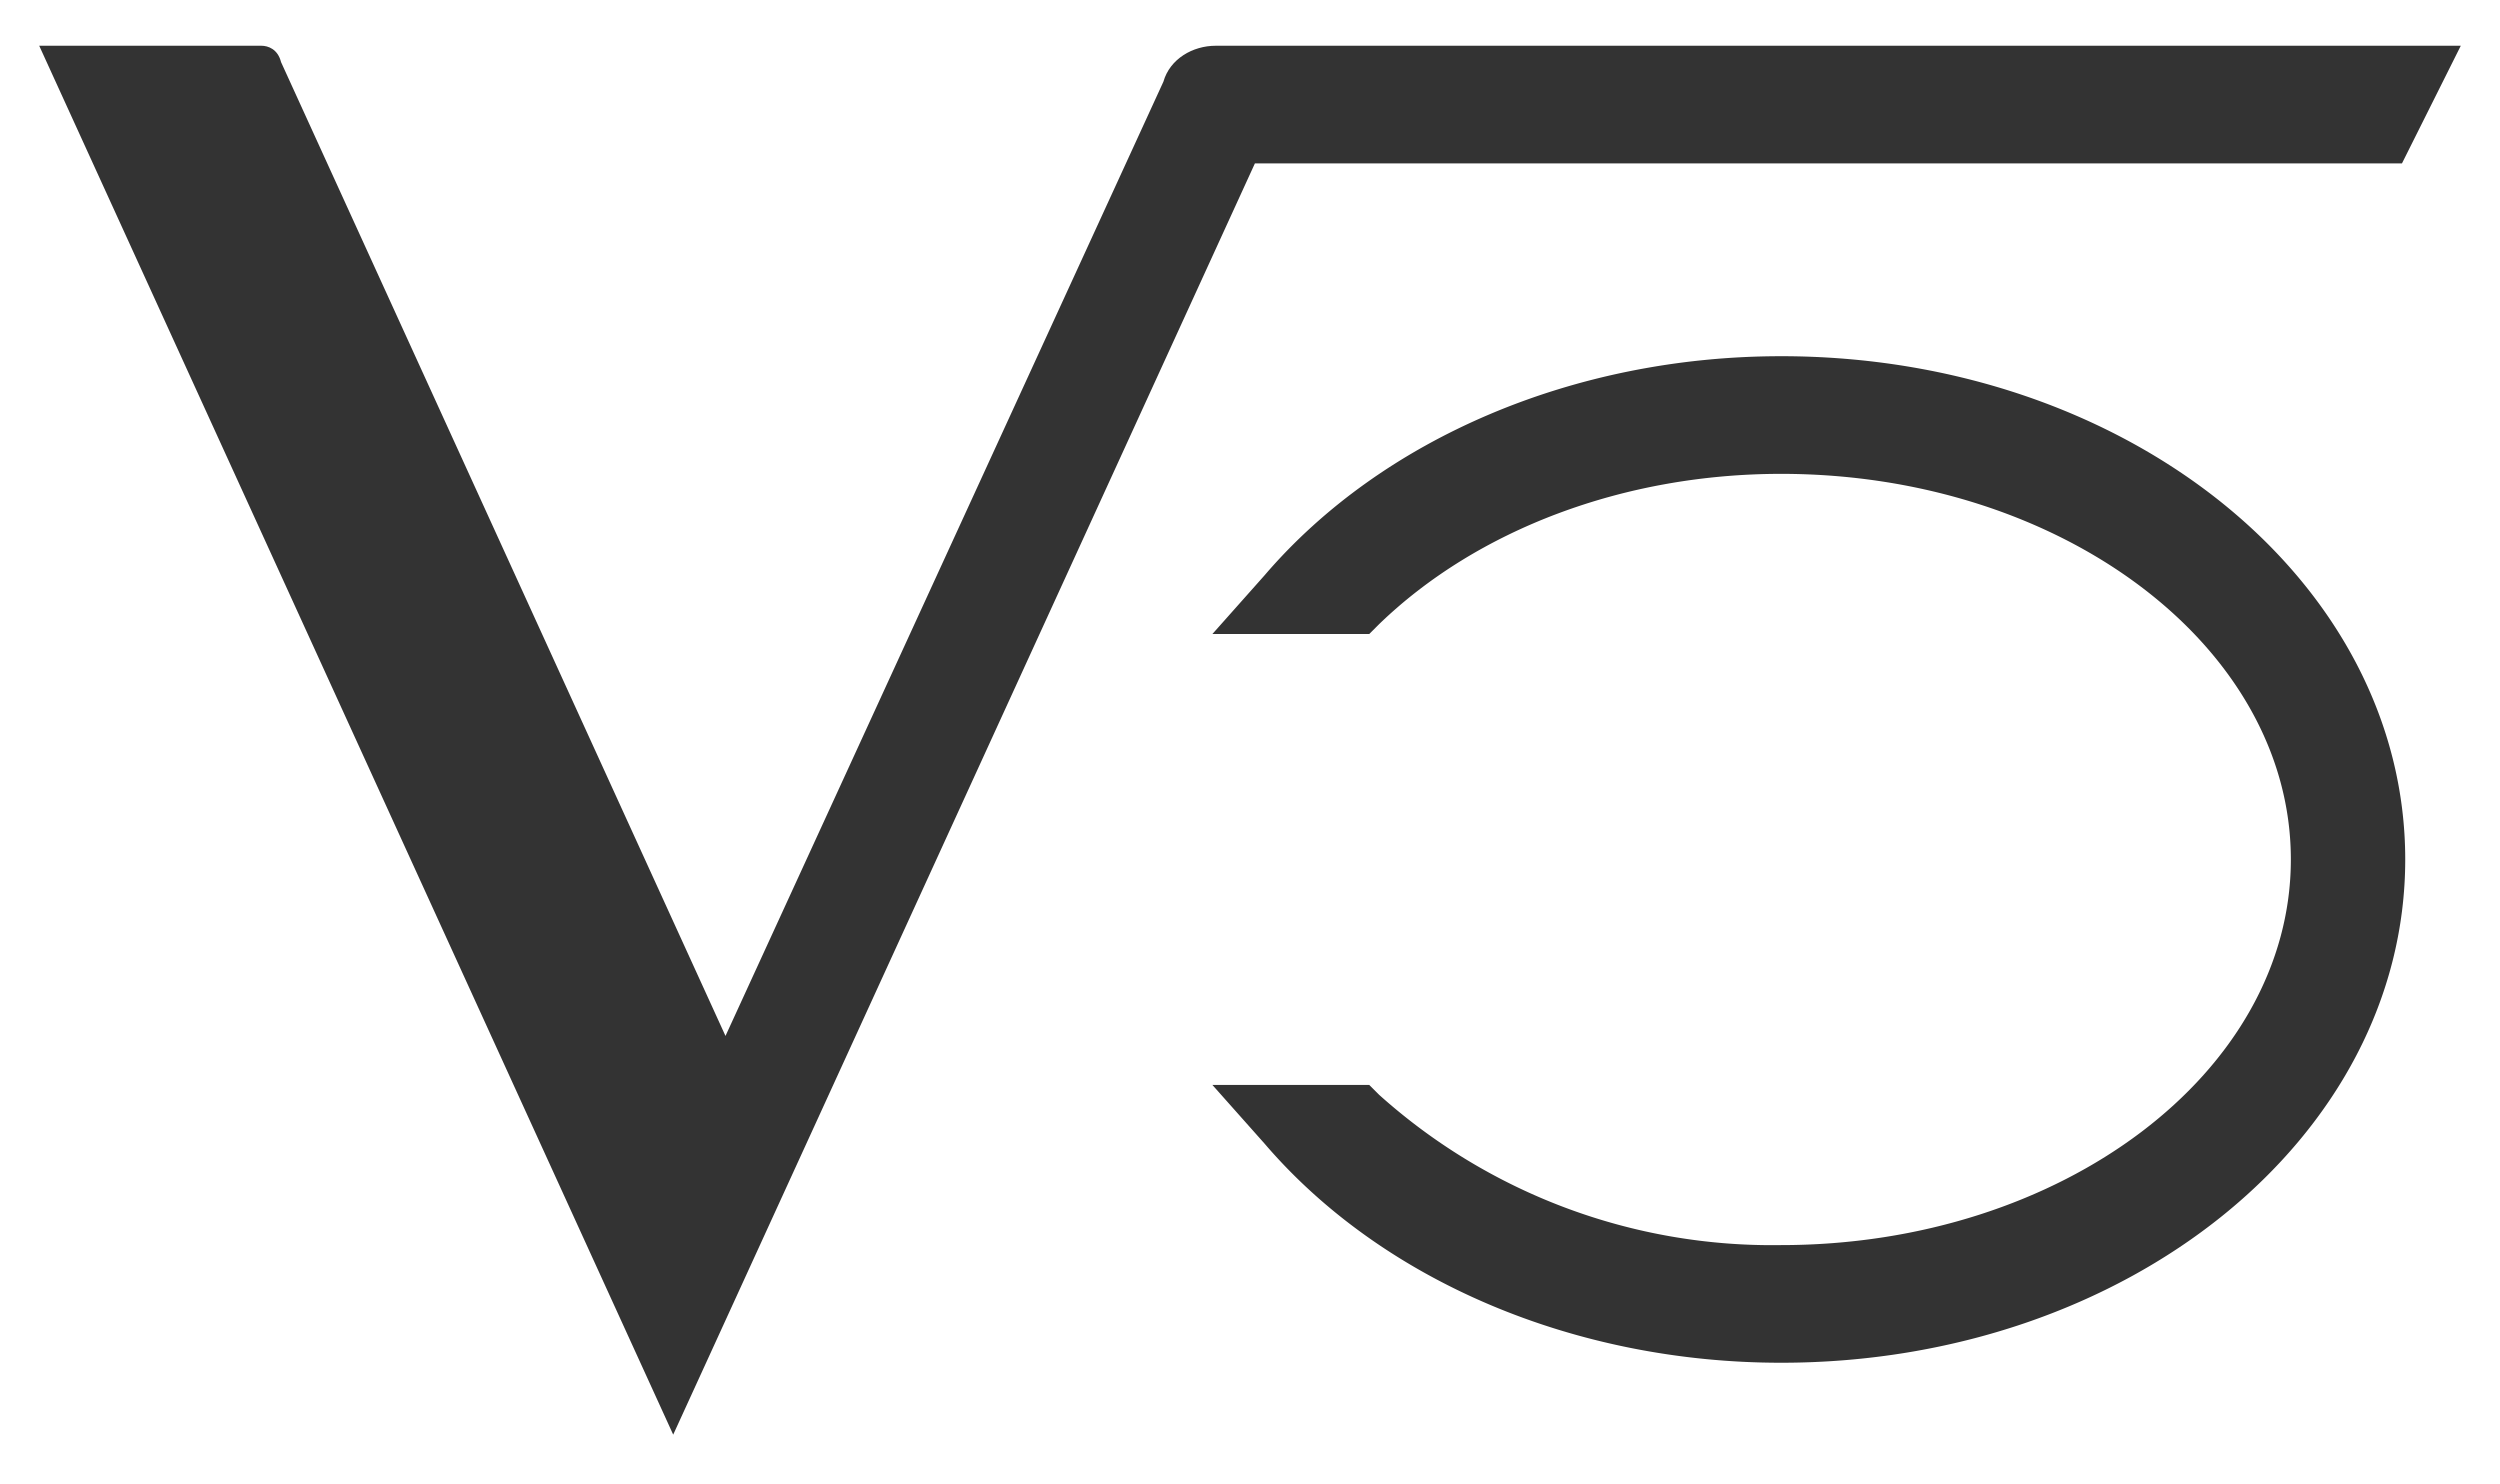
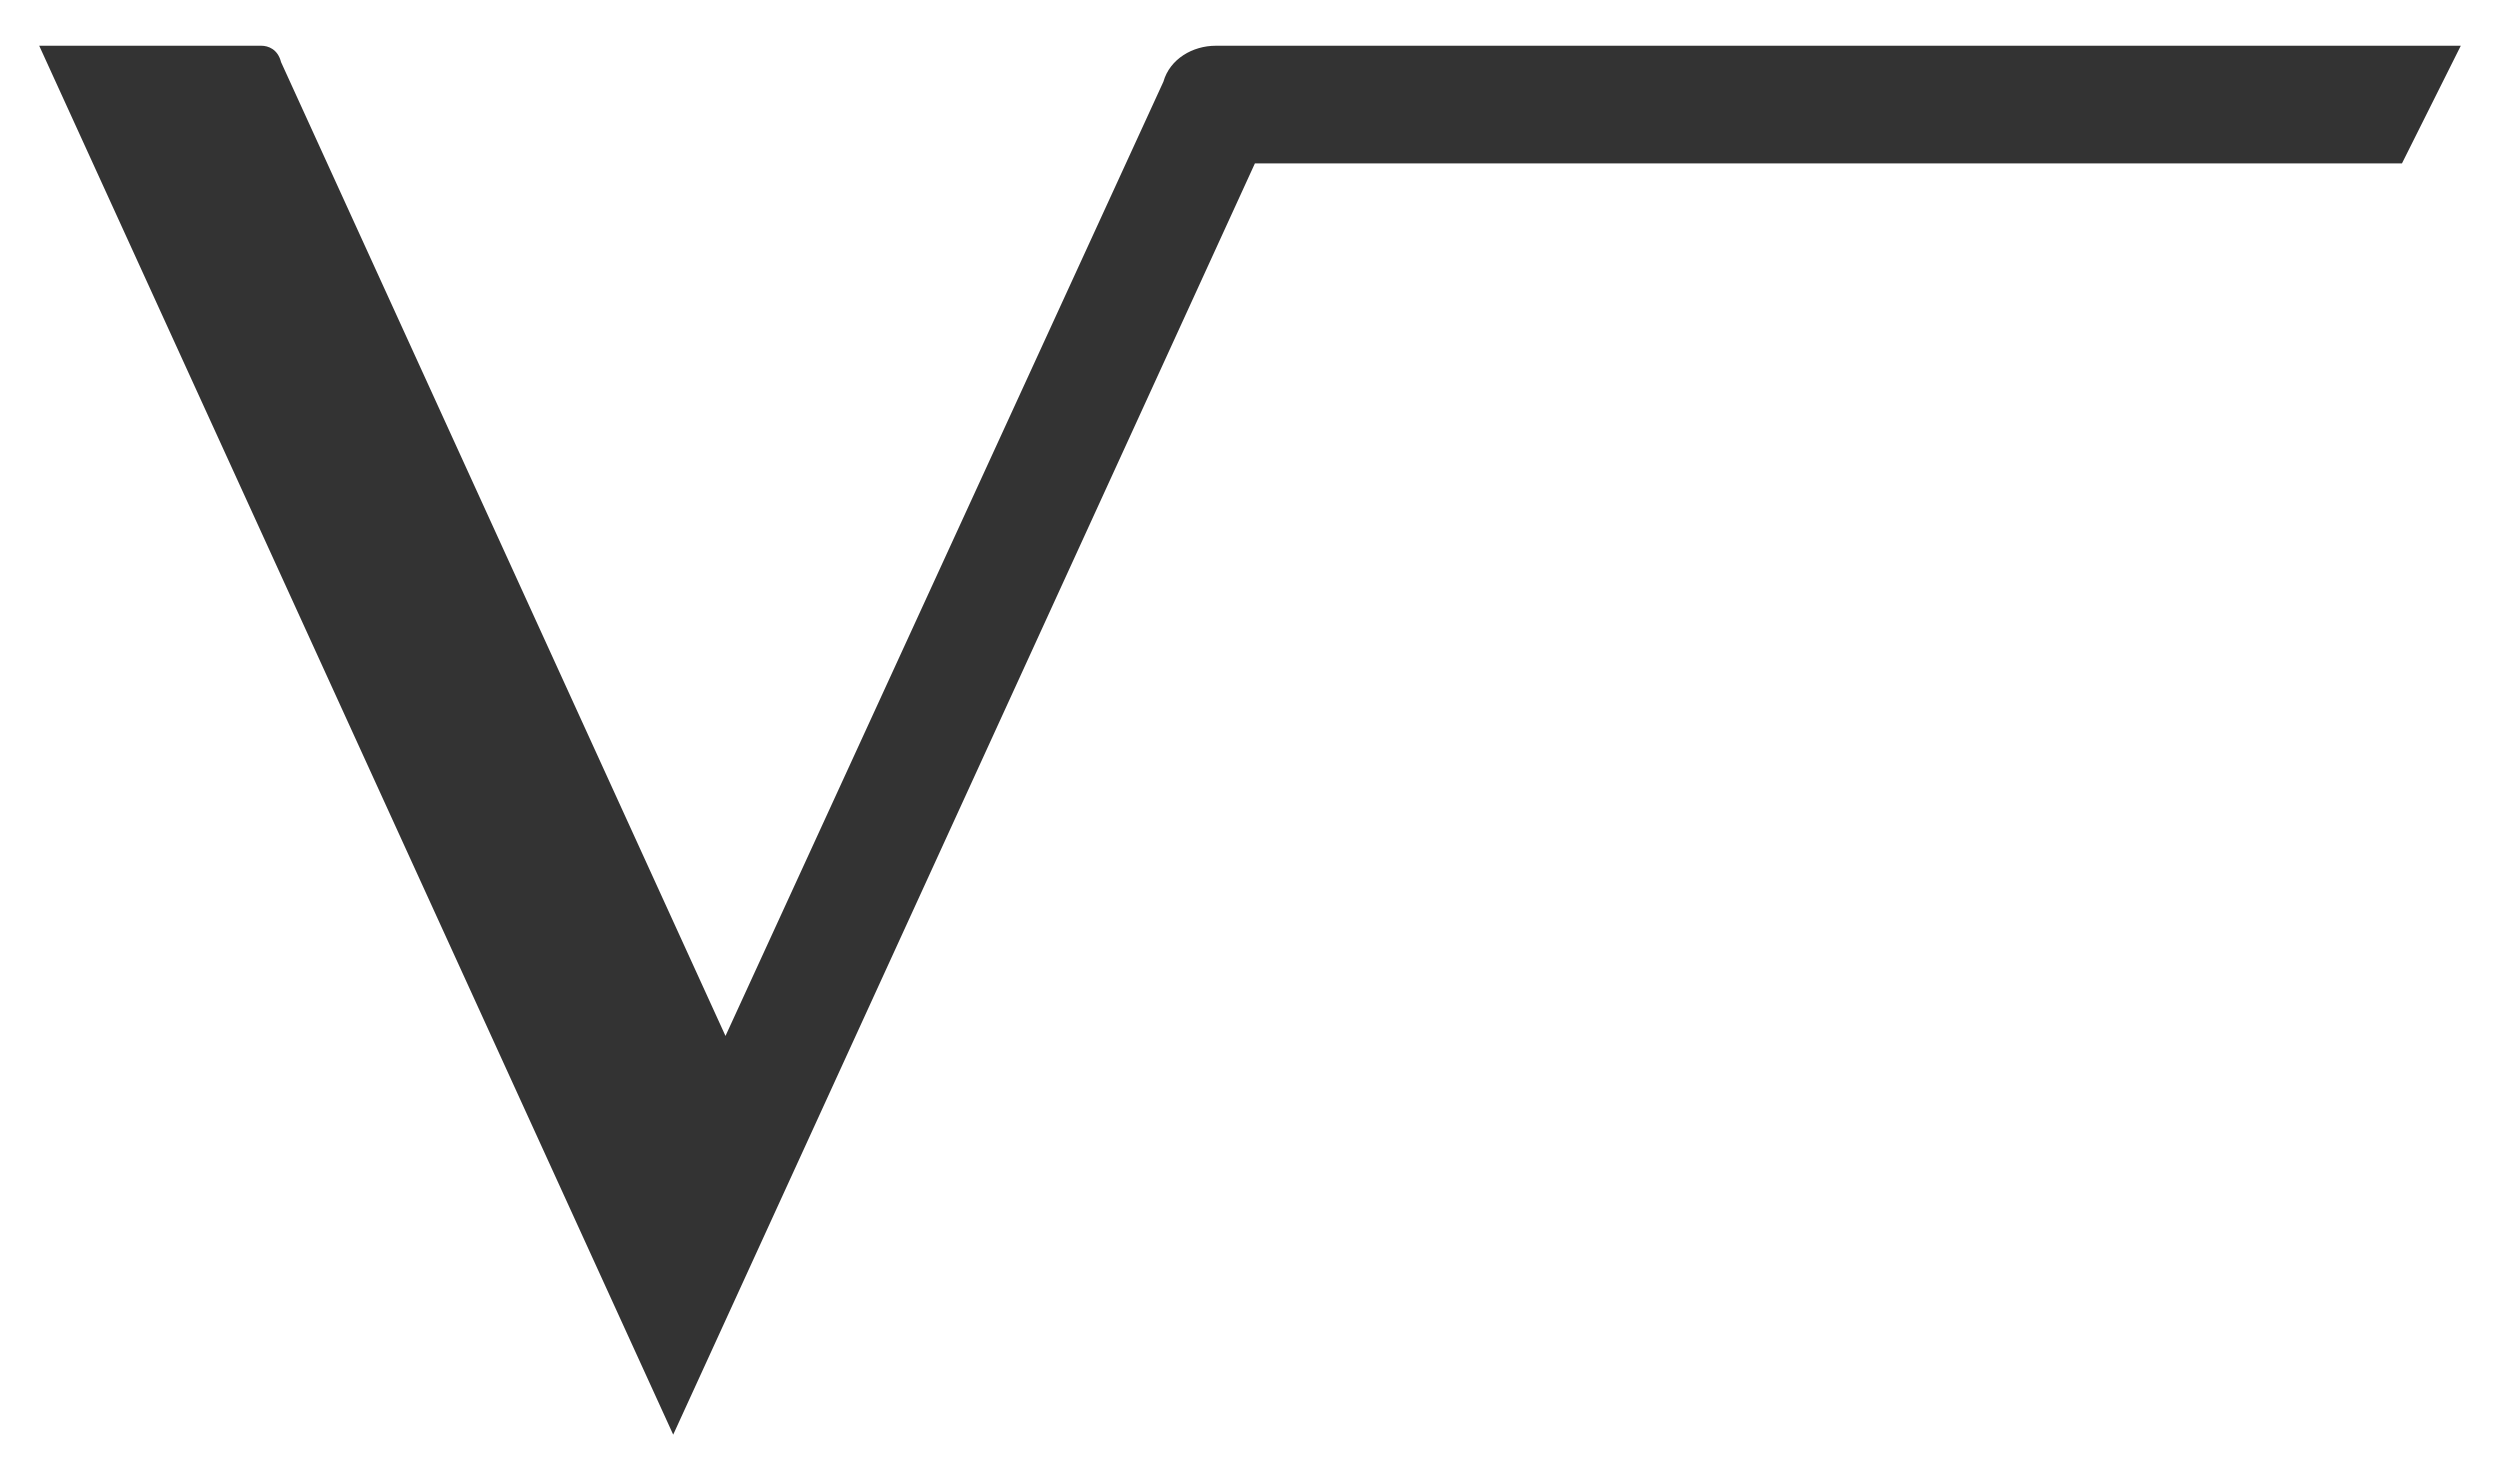
<svg xmlns="http://www.w3.org/2000/svg" version="1.1" id="Ebene_1" x="0" y="0" viewBox="0 0 76.5 45.4" style="enable-background:new 0 0 76.5 45.4" xml:space="preserve">
  <style>.st0{fill:#333}</style>
  <path class="st0" d="m73.5 5 1.8-3.6H37.2c-.7 0-1.4.4-1.6 1.1L22.2 31.7 8.6 1.9c-.1-.4-.4-.5-.6-.5H1.2l19.4 42.5L38.4 5h35.1z" />
-   <path class="st0" d="M54.5 10.9c-6.3 0-12.2 2.5-15.8 6.7l-1.6 1.8h4.8l.3-.3c3-2.9 7.5-4.6 12.3-4.6 8.6 0 15.6 5.3 15.6 11.8 0 6.5-7 11.8-15.6 11.8a18 18 0 0 1-12.3-4.6l-.3-.3h-4.8l1.6 1.8c3.6 4.2 9.5 6.7 15.8 6.7 10.6 0 19.1-6.9 19.1-15.4s-8.5-15.4-19.1-15.4" />
</svg>